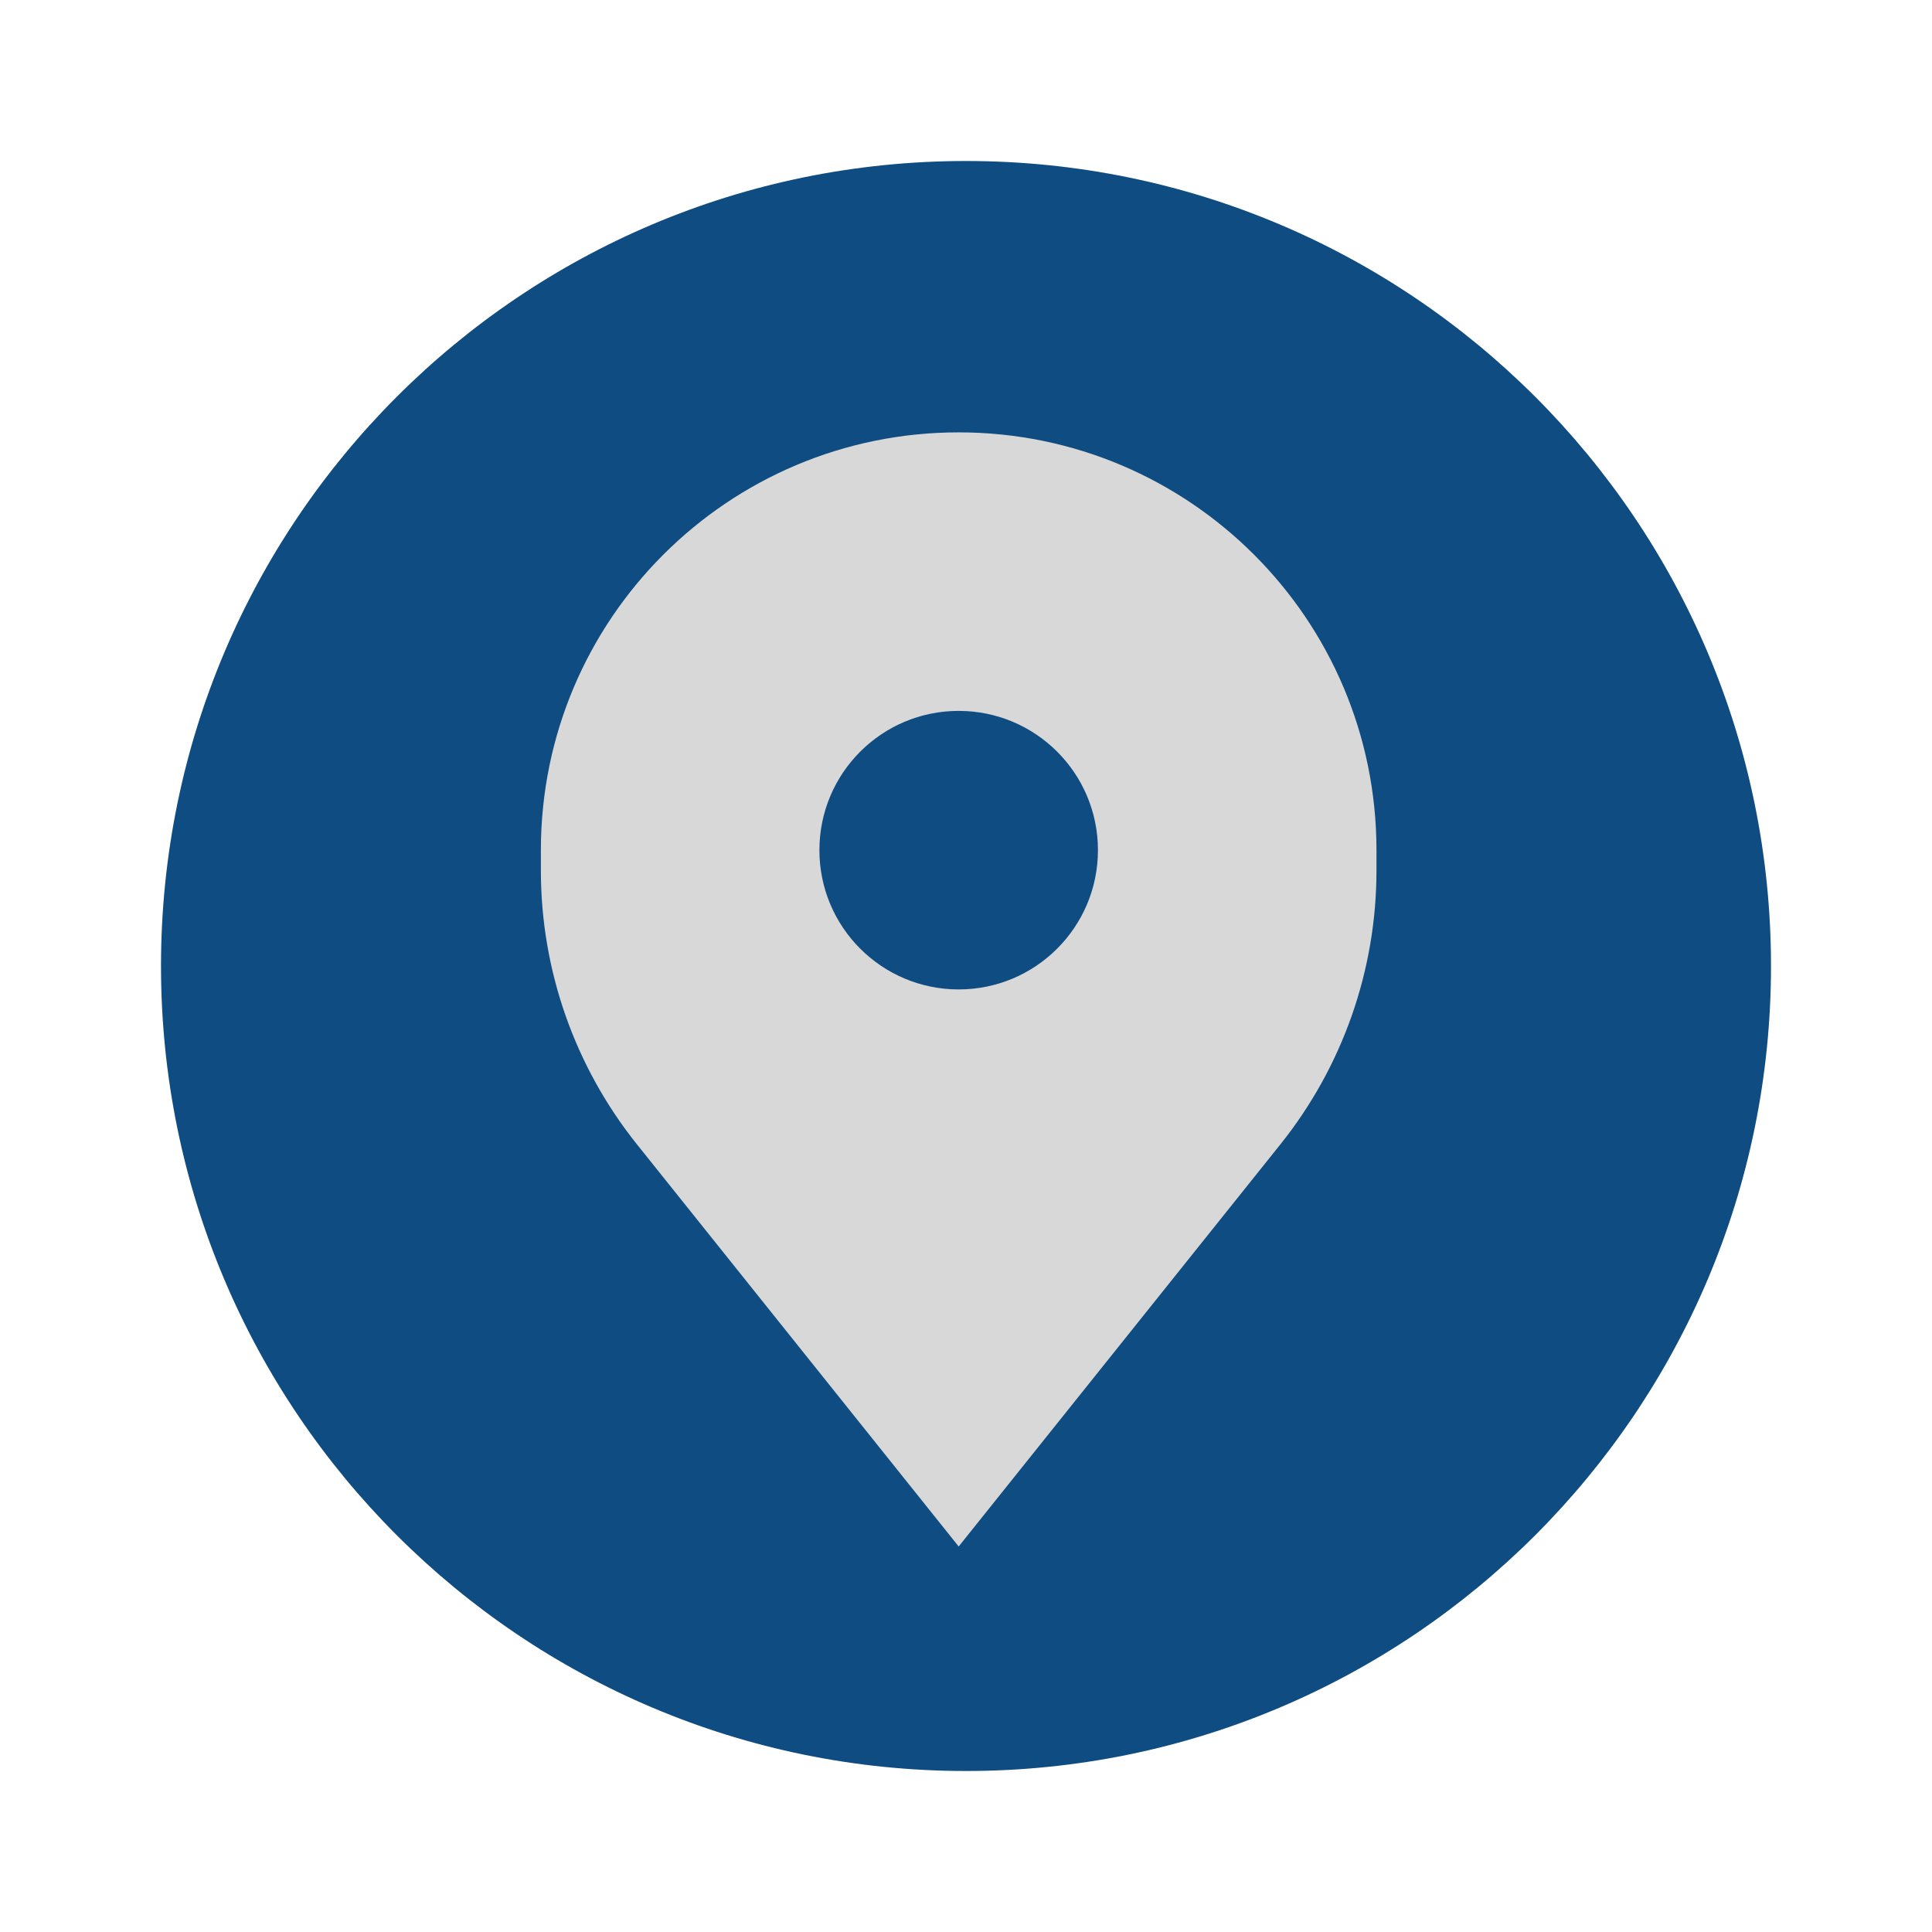
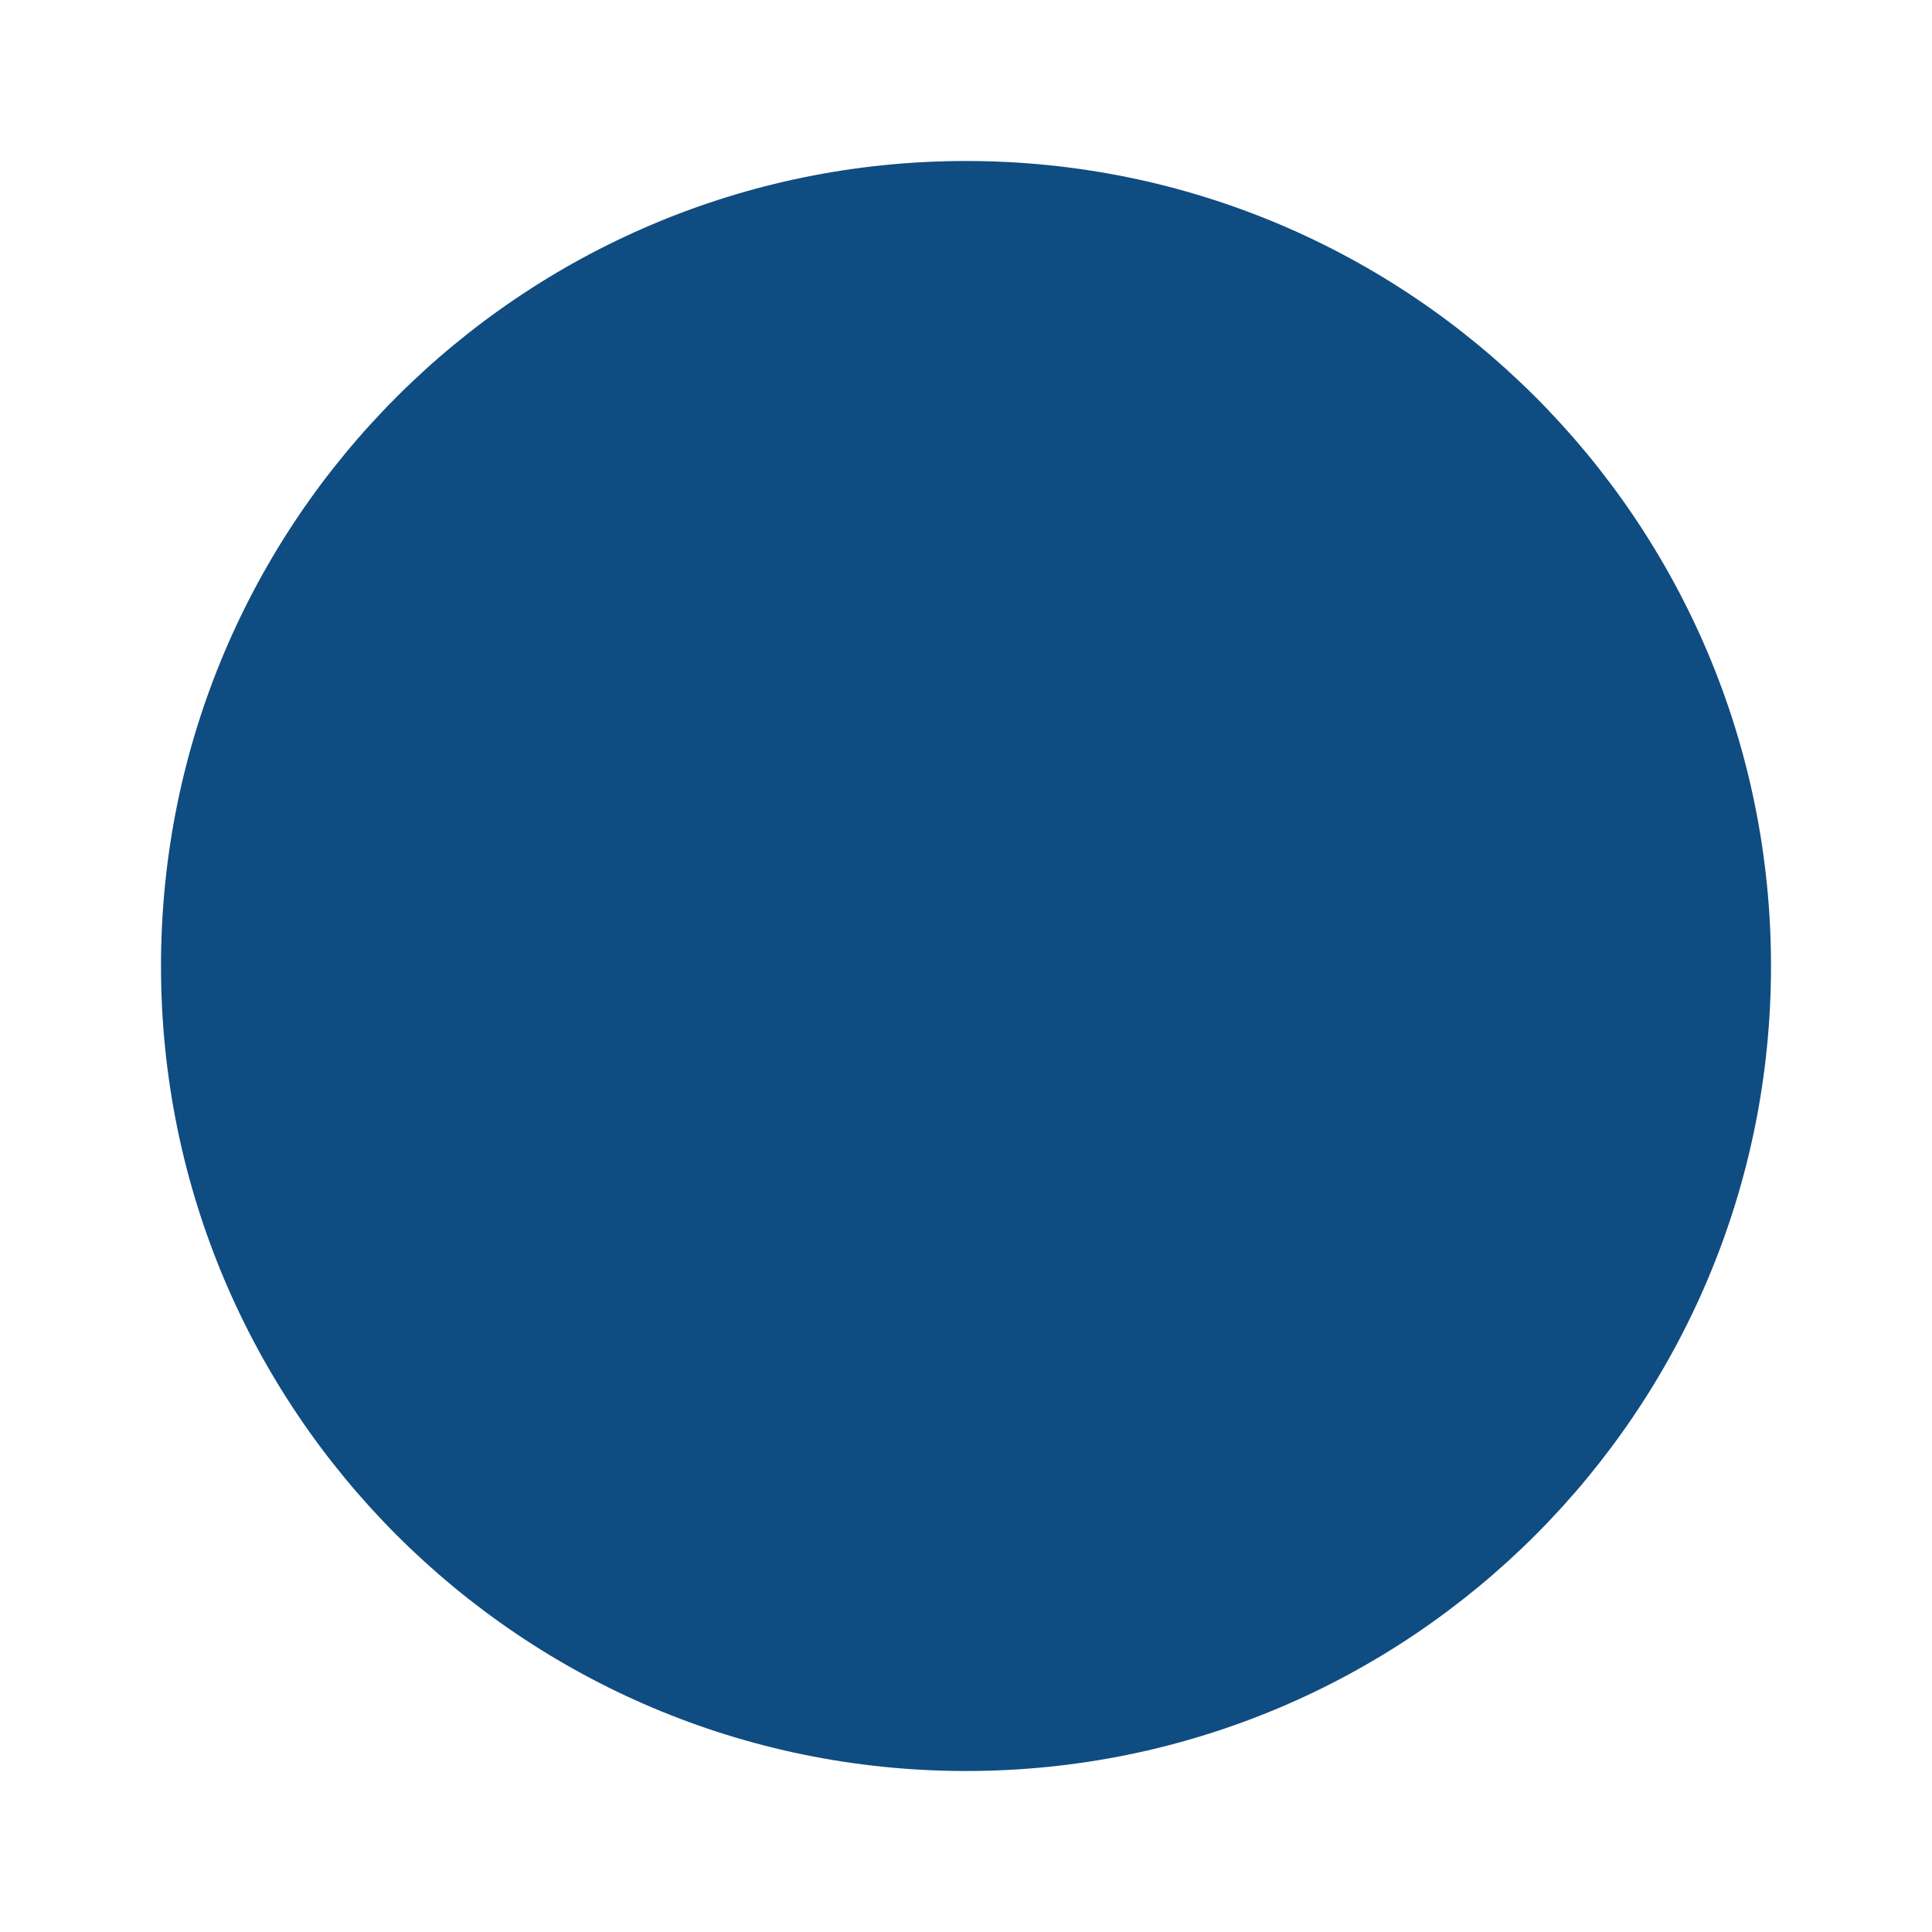
<svg xmlns="http://www.w3.org/2000/svg" xmlns:ns1="http://sodipodi.sourceforge.net/DTD/sodipodi-0.dtd" xmlns:ns2="http://www.inkscape.org/namespaces/inkscape" fill="#000000" width="800px" height="800px" viewBox="-2 -2 24 24" preserveAspectRatio="xMinYMin" class="jam jam-linkedin-circle" version="1.1" id="svg301" ns1:docname="map-rond.svg" ns2:version="1.2.2 (b0a8486541, 2022-12-01)" xml:space="preserve">
  <defs id="defs305" />
  <ns1:namedview id="namedview303" pagecolor="#ffffff" bordercolor="#000000" borderopacity="0.25" ns2:showpageshadow="2" ns2:pageopacity="0.0" ns2:pagecheckerboard="0" ns2:deskcolor="#d1d1d1" showgrid="false" ns2:zoom="0.9775" ns2:cx="399.48849" ns2:cy="400" ns2:window-width="1920" ns2:window-height="1011" ns2:window-x="0" ns2:window-y="0" ns2:window-maximized="1" ns2:current-layer="svg301" />
-   <path d="m 2,10 c -2.667,-8 -1.333,-4 0,0 z M 10,20 C 4.477,20 0,15.523 0,10 0,4.477 4.477,0 10,0 c 5.523,0 10,4.477 10,10 0,5.523 -4.477,10 -10,10 z" id="path299" ns1:nodetypes="ccsssss" style="fill:#0f4c81;fill-opacity:1" />
+   <path d="m 2,10 c -2.667,-8 -1.333,-4 0,0 z M 10,20 C 4.477,20 0,15.523 0,10 0,4.477 4.477,0 10,0 c 5.523,0 10,4.477 10,10 0,5.523 -4.477,10 -10,10 " id="path299" ns1:nodetypes="ccsssss" style="fill:#0f4c81;fill-opacity:1" />
  <g style="fill:none" id="g1275" transform="matrix(0.865,0,0,0.865,2.989,3.371)">
-     <path fill-rule="evenodd" clip-rule="evenodd" d="M 3.379,10.224 8,16 12.621,10.224 C 13.514,9.108 14,7.722 14,6.293 V 6 C 14,2.686 11.314,0 8,0 4.686,0 2,2.686 2,6 V 6.293 C 2,7.722 2.486,9.108 3.379,10.224 Z M 8,8 C 9.105,8 10,7.105 10,6 10,4.895 9.105,4 8,4 6.895,4 6,4.895 6,6 6,7.105 6.895,8 8,8 Z" fill="#000000" id="path1266" style="fill:#d8d8d8;fill-opacity:1" />
-   </g>
+     </g>
</svg>